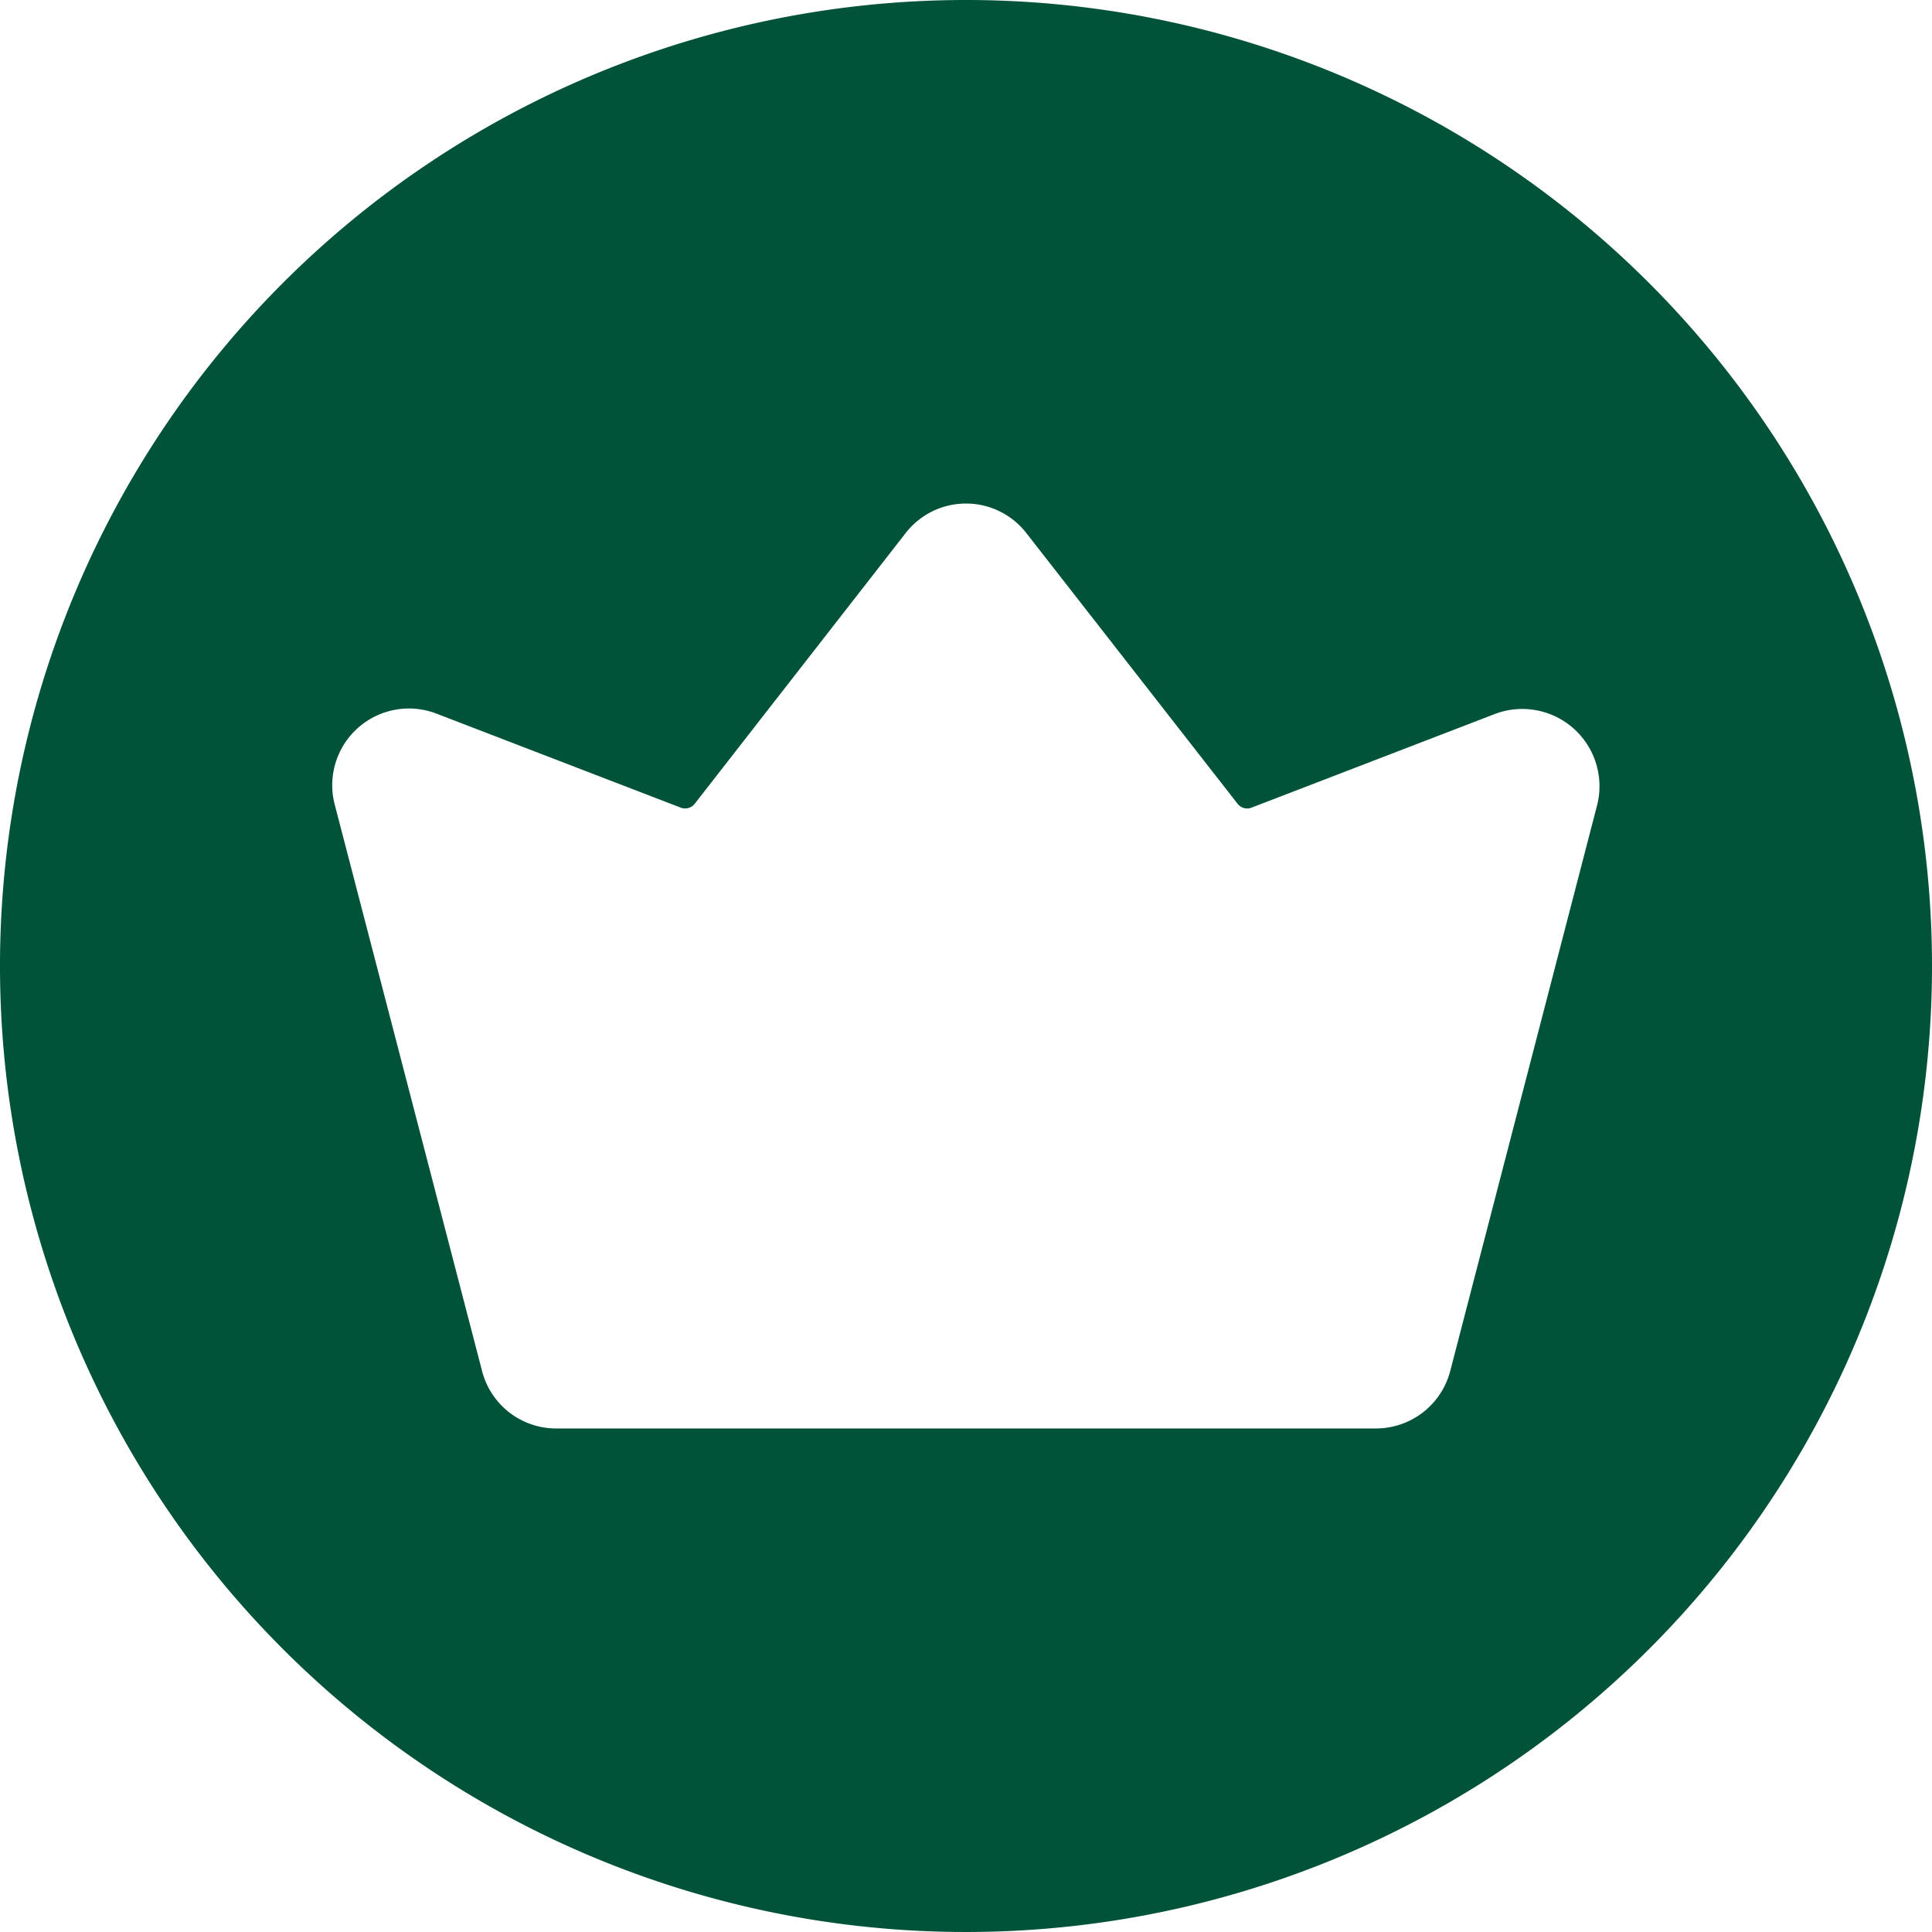
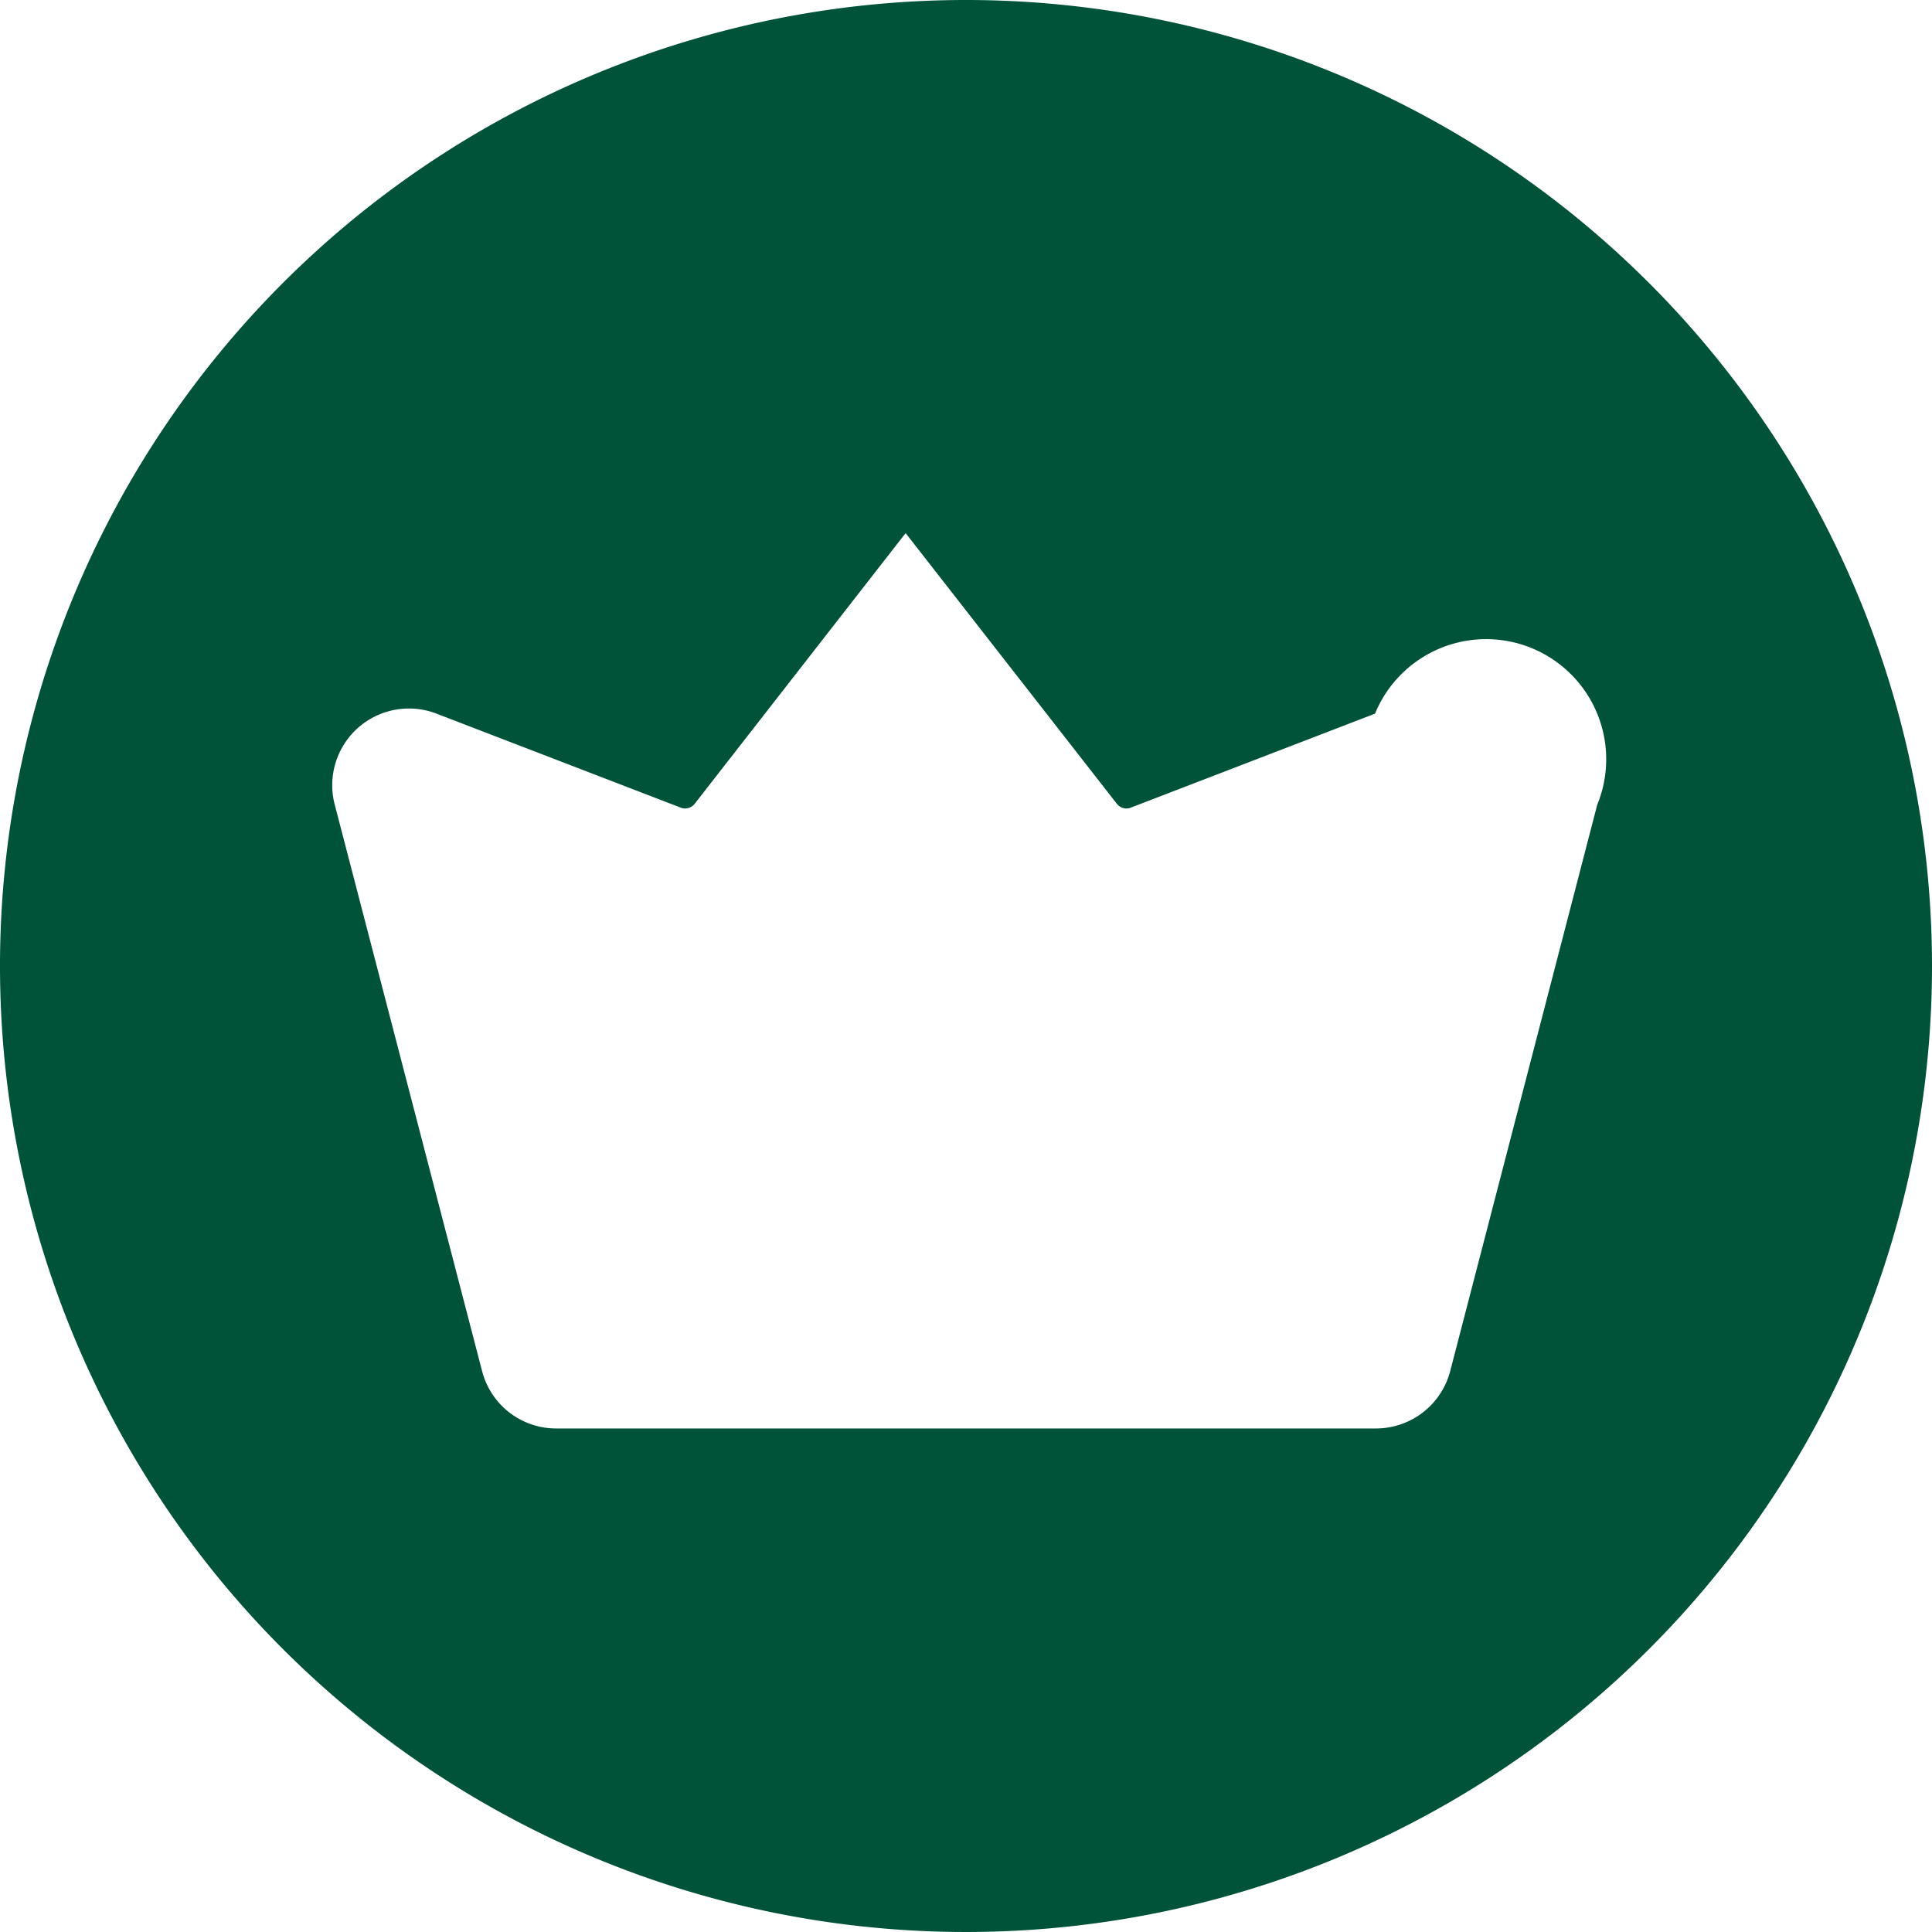
<svg xmlns="http://www.w3.org/2000/svg" data-name="Circular Glyph" fill="#005239" height="64" preserveAspectRatio="xMidYMid meet" version="1" viewBox="0.0 0.0 64.0 64.0" width="64" zoomAndPan="magnify">
  <g id="change1_1">
-     <path d="M32,0A32,32,0,1,0,64,32,32.004,32.004,0,0,0,32,0ZM52.91,26.66,48.04,45.42a2.545,2.545,0,0,1-2.46,1.9H18.42a2.534,2.534,0,0,1-2.45-1.9L11.09,26.66a2.541,2.541,0,0,1,3.37-3.02l8.08,3.11a.404.404,0,0,0,.47-.12L30,17.66a2.531,2.531,0,0,1,4,0l7,8.97a.4.4,0,0,0,.47.12l8.08-3.11A2.559,2.559,0,0,1,52.91,26.66Z" />
+     <path d="M32,0A32,32,0,1,0,64,32,32.004,32.004,0,0,0,32,0ZM52.91,26.66,48.04,45.42a2.545,2.545,0,0,1-2.46,1.9H18.42a2.534,2.534,0,0,1-2.45-1.9L11.09,26.66a2.541,2.541,0,0,1,3.37-3.02l8.08,3.11a.404.404,0,0,0,.47-.12L30,17.66l7,8.97a.4.4,0,0,0,.47.12l8.08-3.11A2.559,2.559,0,0,1,52.91,26.66Z" />
  </g>
</svg>